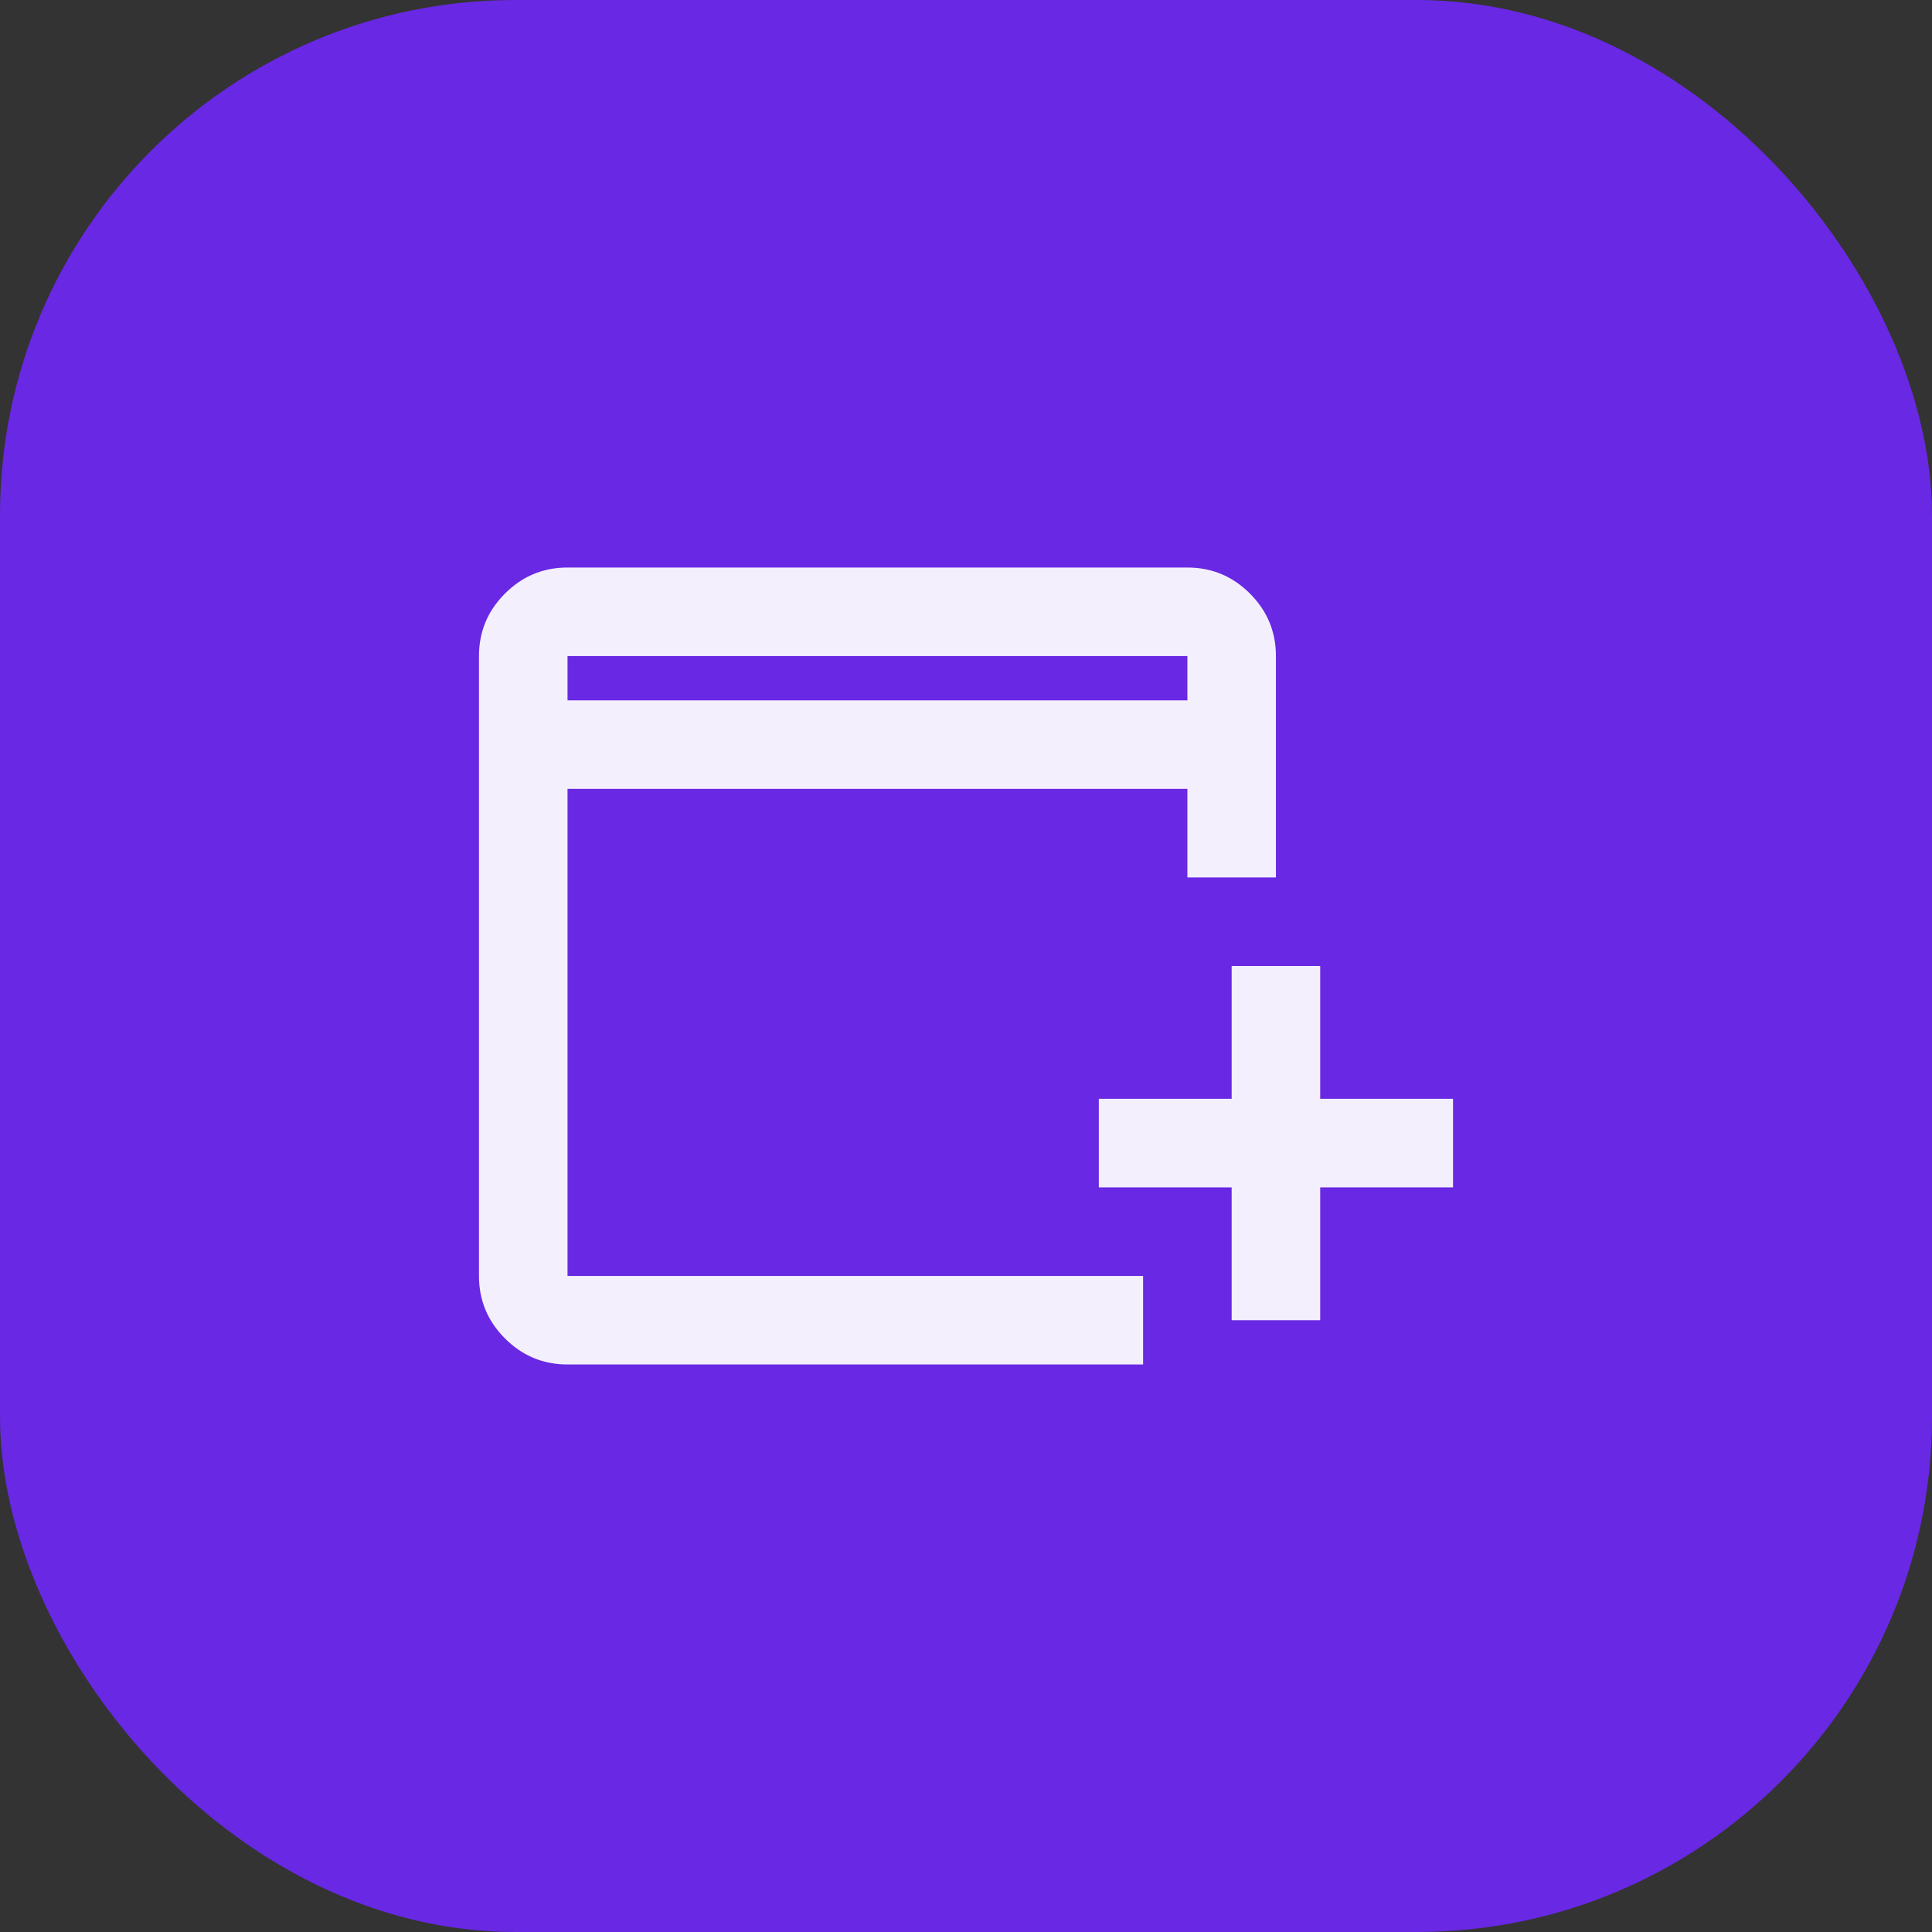
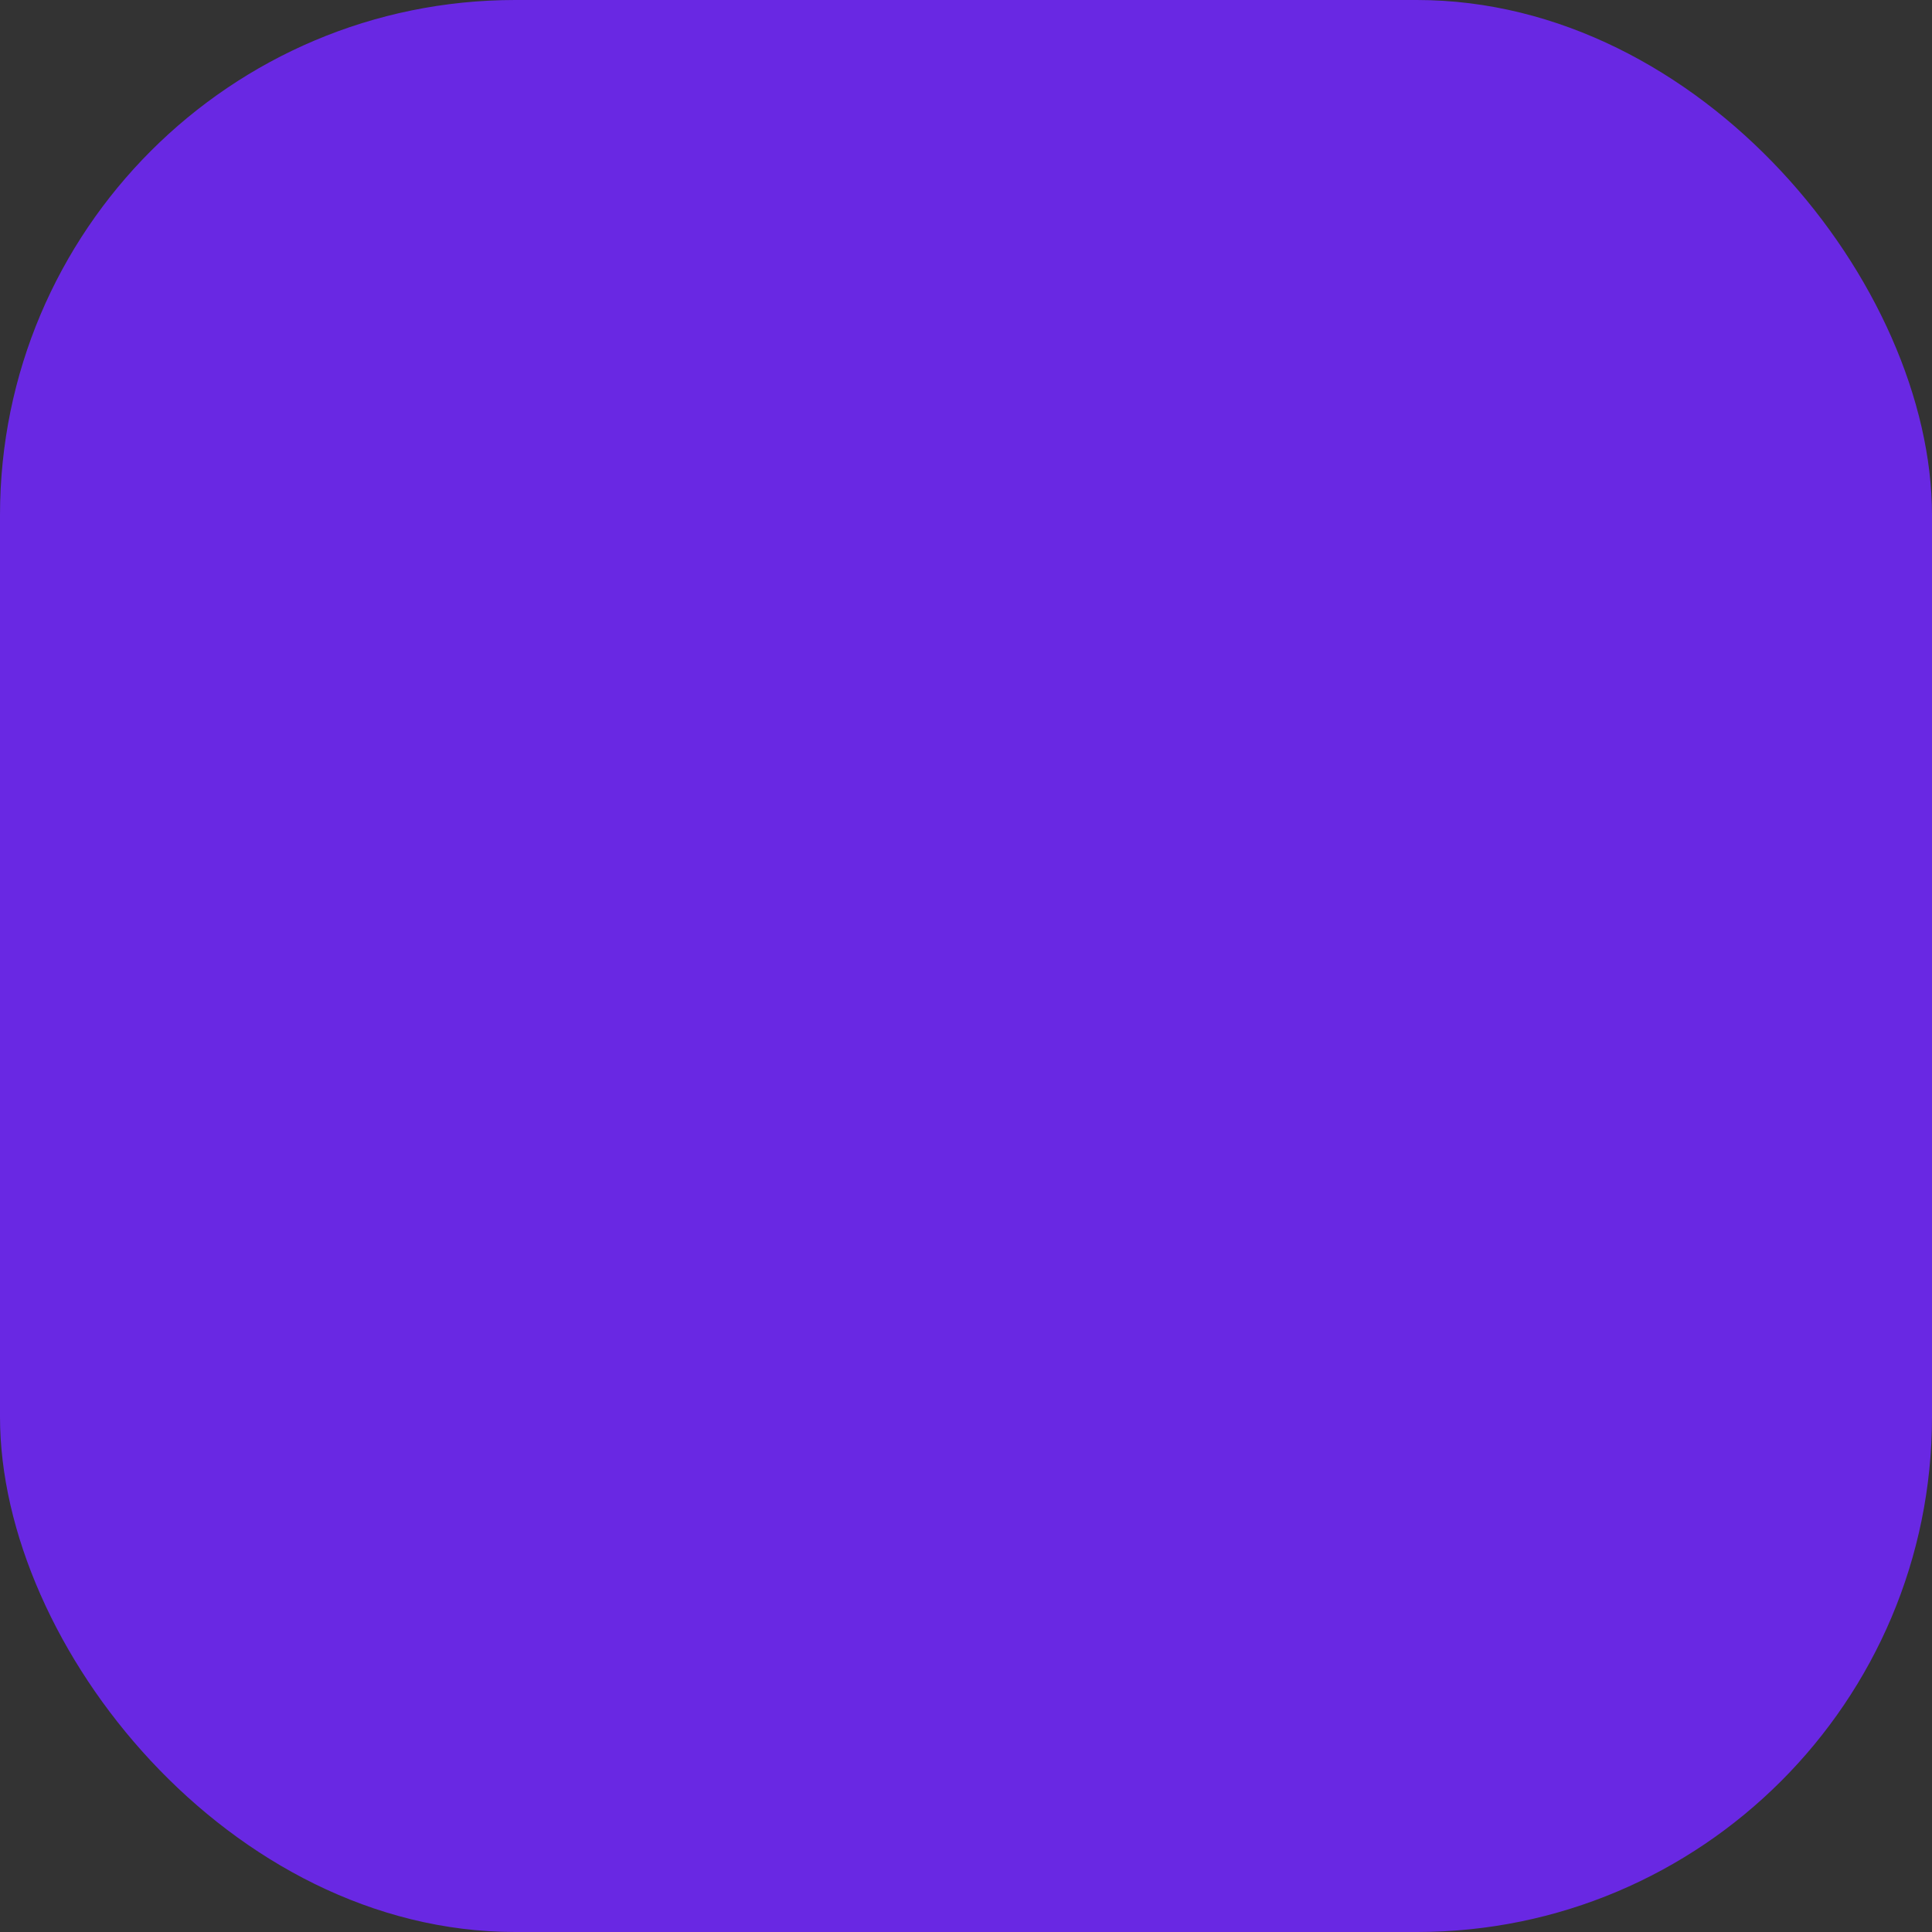
<svg xmlns="http://www.w3.org/2000/svg" width="60" height="60" viewBox="0 0 60 60" fill="none">
  <rect x="0" y="0" width="60" height="60" fill="#333333" stroke="none" />
  <rect width="60" height="60" rx="16" fill="#6928E3" />
  <mask id="mask0_309_433" style="mask-type:alpha" maskUnits="userSpaceOnUse" x="13" y="13" width="34" height="34">
    <rect x="13.5" y="13.5" width="33" height="33" fill="#D9D9D9" />
  </mask>
  <g mask="url(#mask0_309_433)">
-     <path d="M38.25 41V36.875H34.125V34.125H38.25V30H41V34.125H45.125V36.875H41V41H38.25ZM17.625 42.375C16.869 42.375 16.221 42.106 15.683 41.567C15.144 41.029 14.875 40.381 14.875 39.625V20.375C14.875 19.619 15.144 18.971 15.683 18.433C16.221 17.894 16.869 17.625 17.625 17.625H36.875C37.631 17.625 38.279 17.894 38.817 18.433C39.356 18.971 39.625 19.619 39.625 20.375V27.25H36.875V24.5H17.625V39.625H35.5V42.375H17.625ZM17.625 21.75H36.875V20.375H17.625V21.75Z" fill="#F4EFFD" />
-   </g>
+     </g>
</svg>